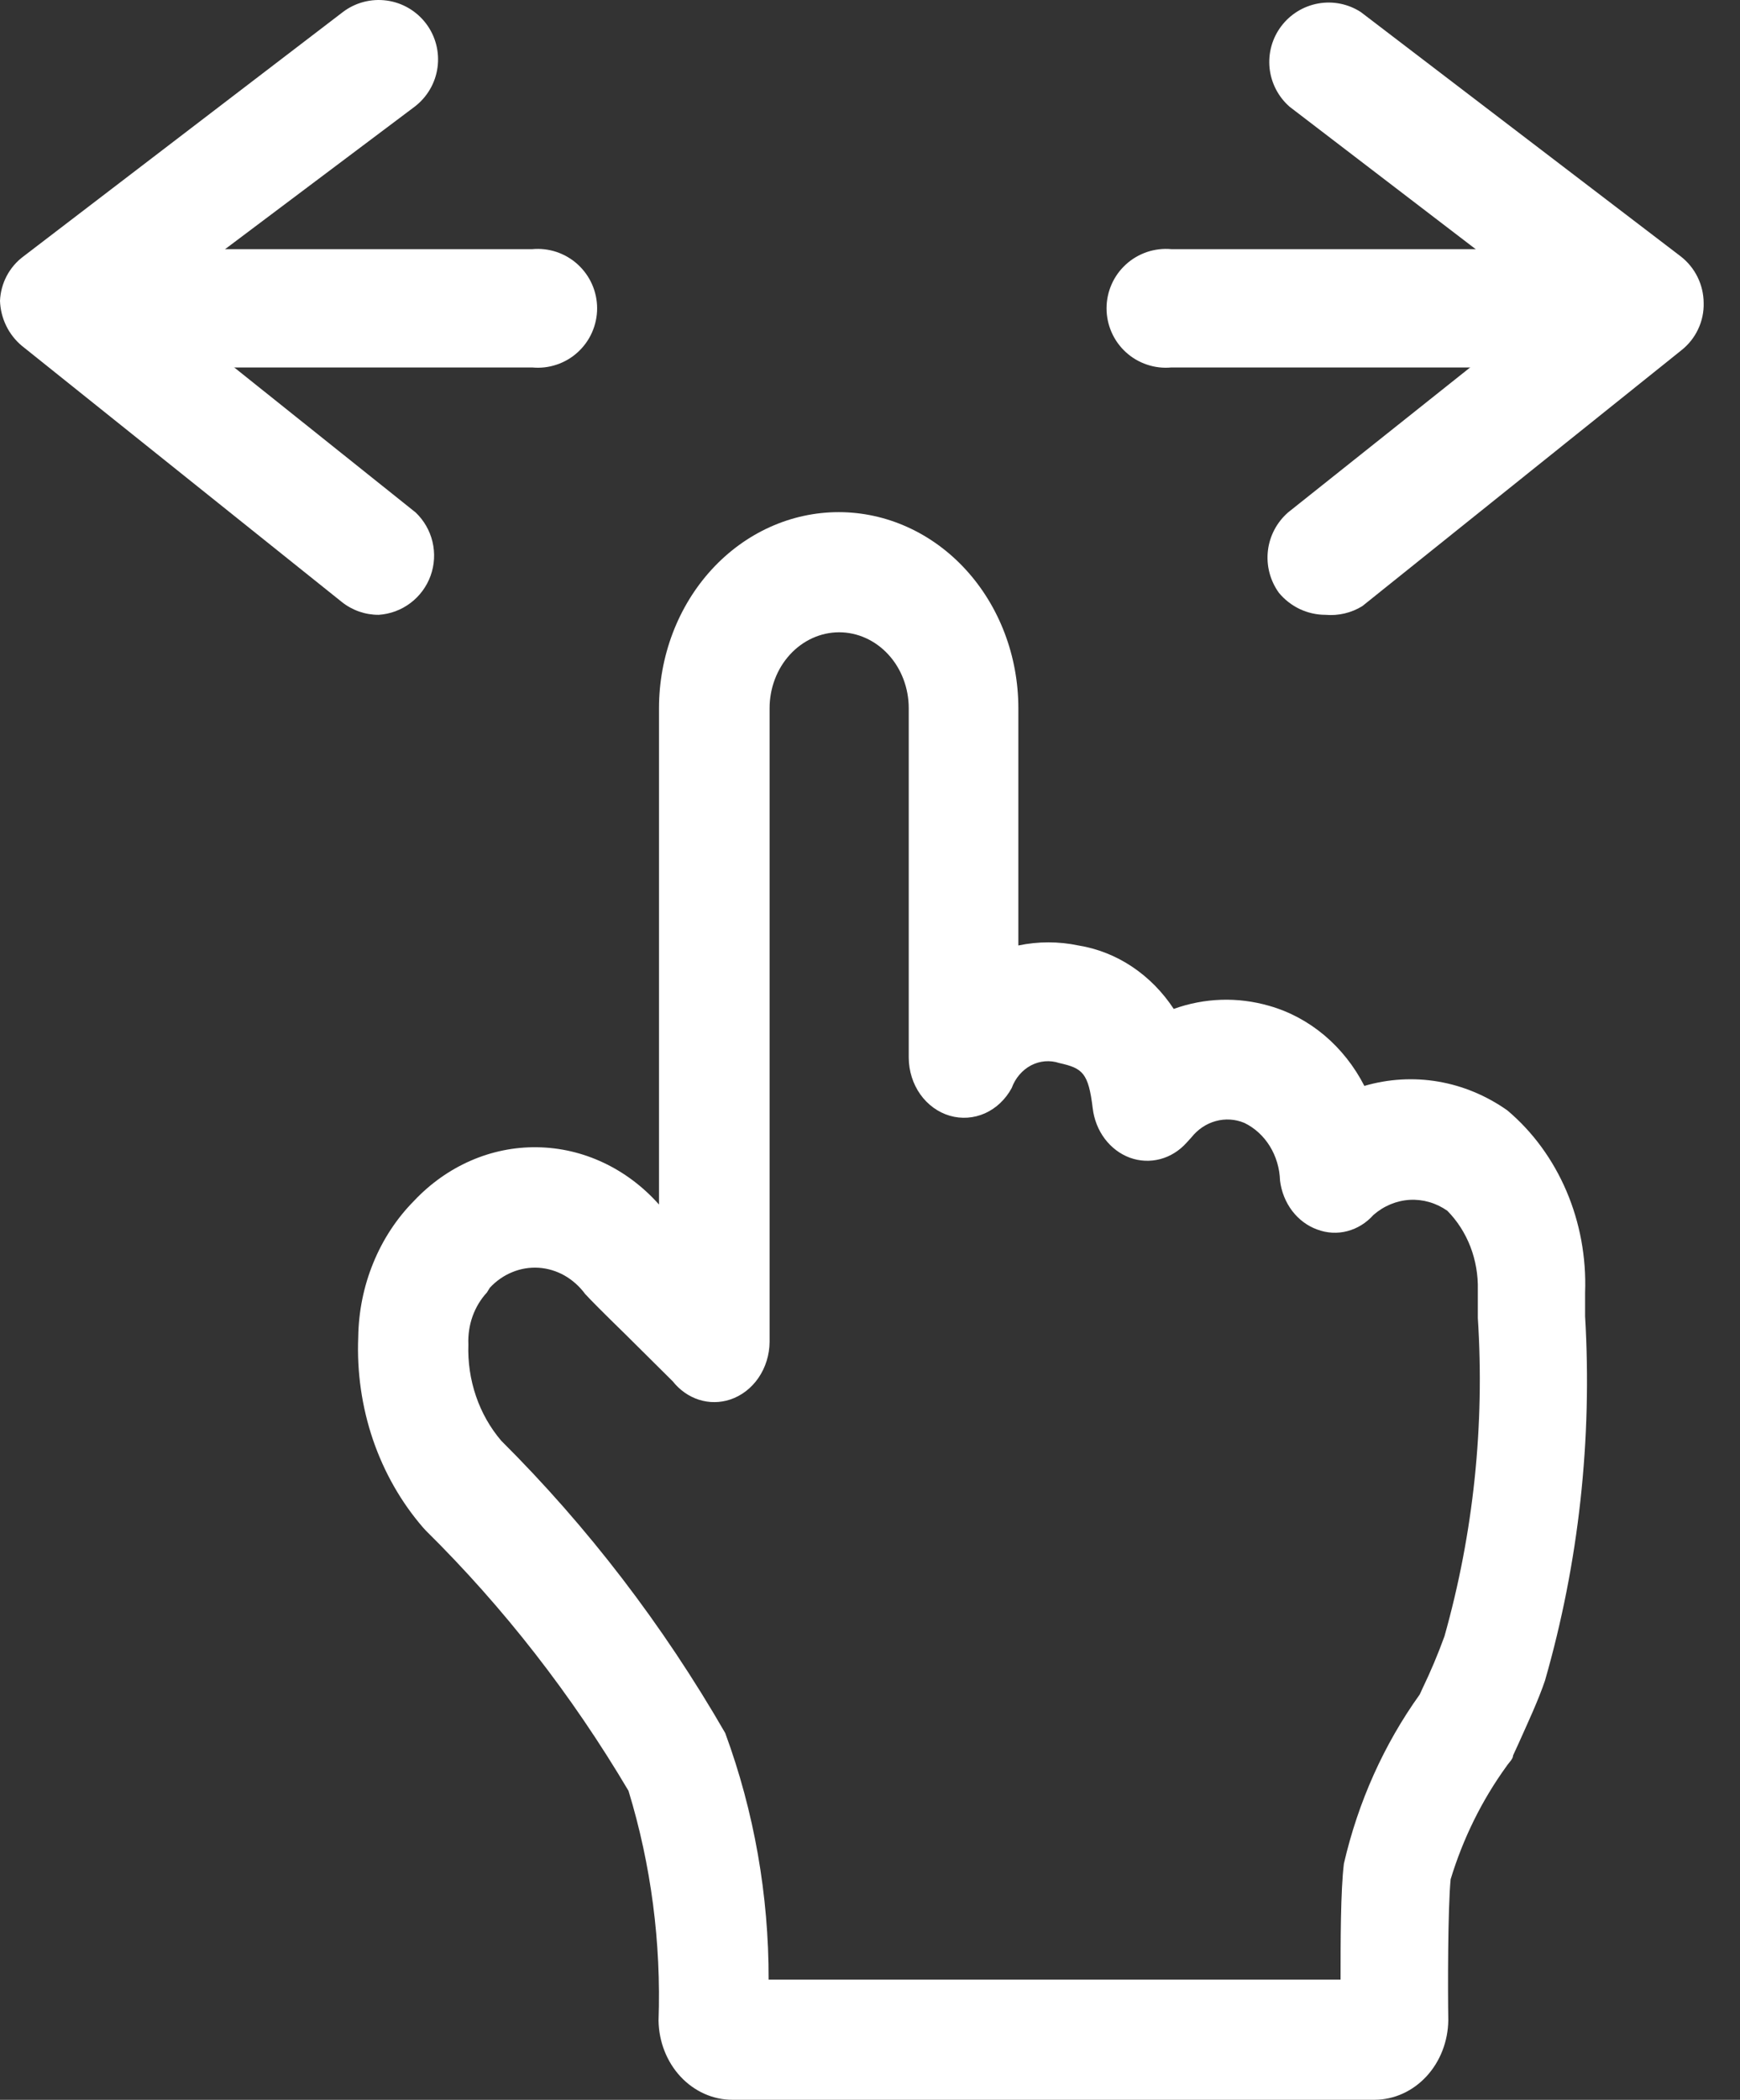
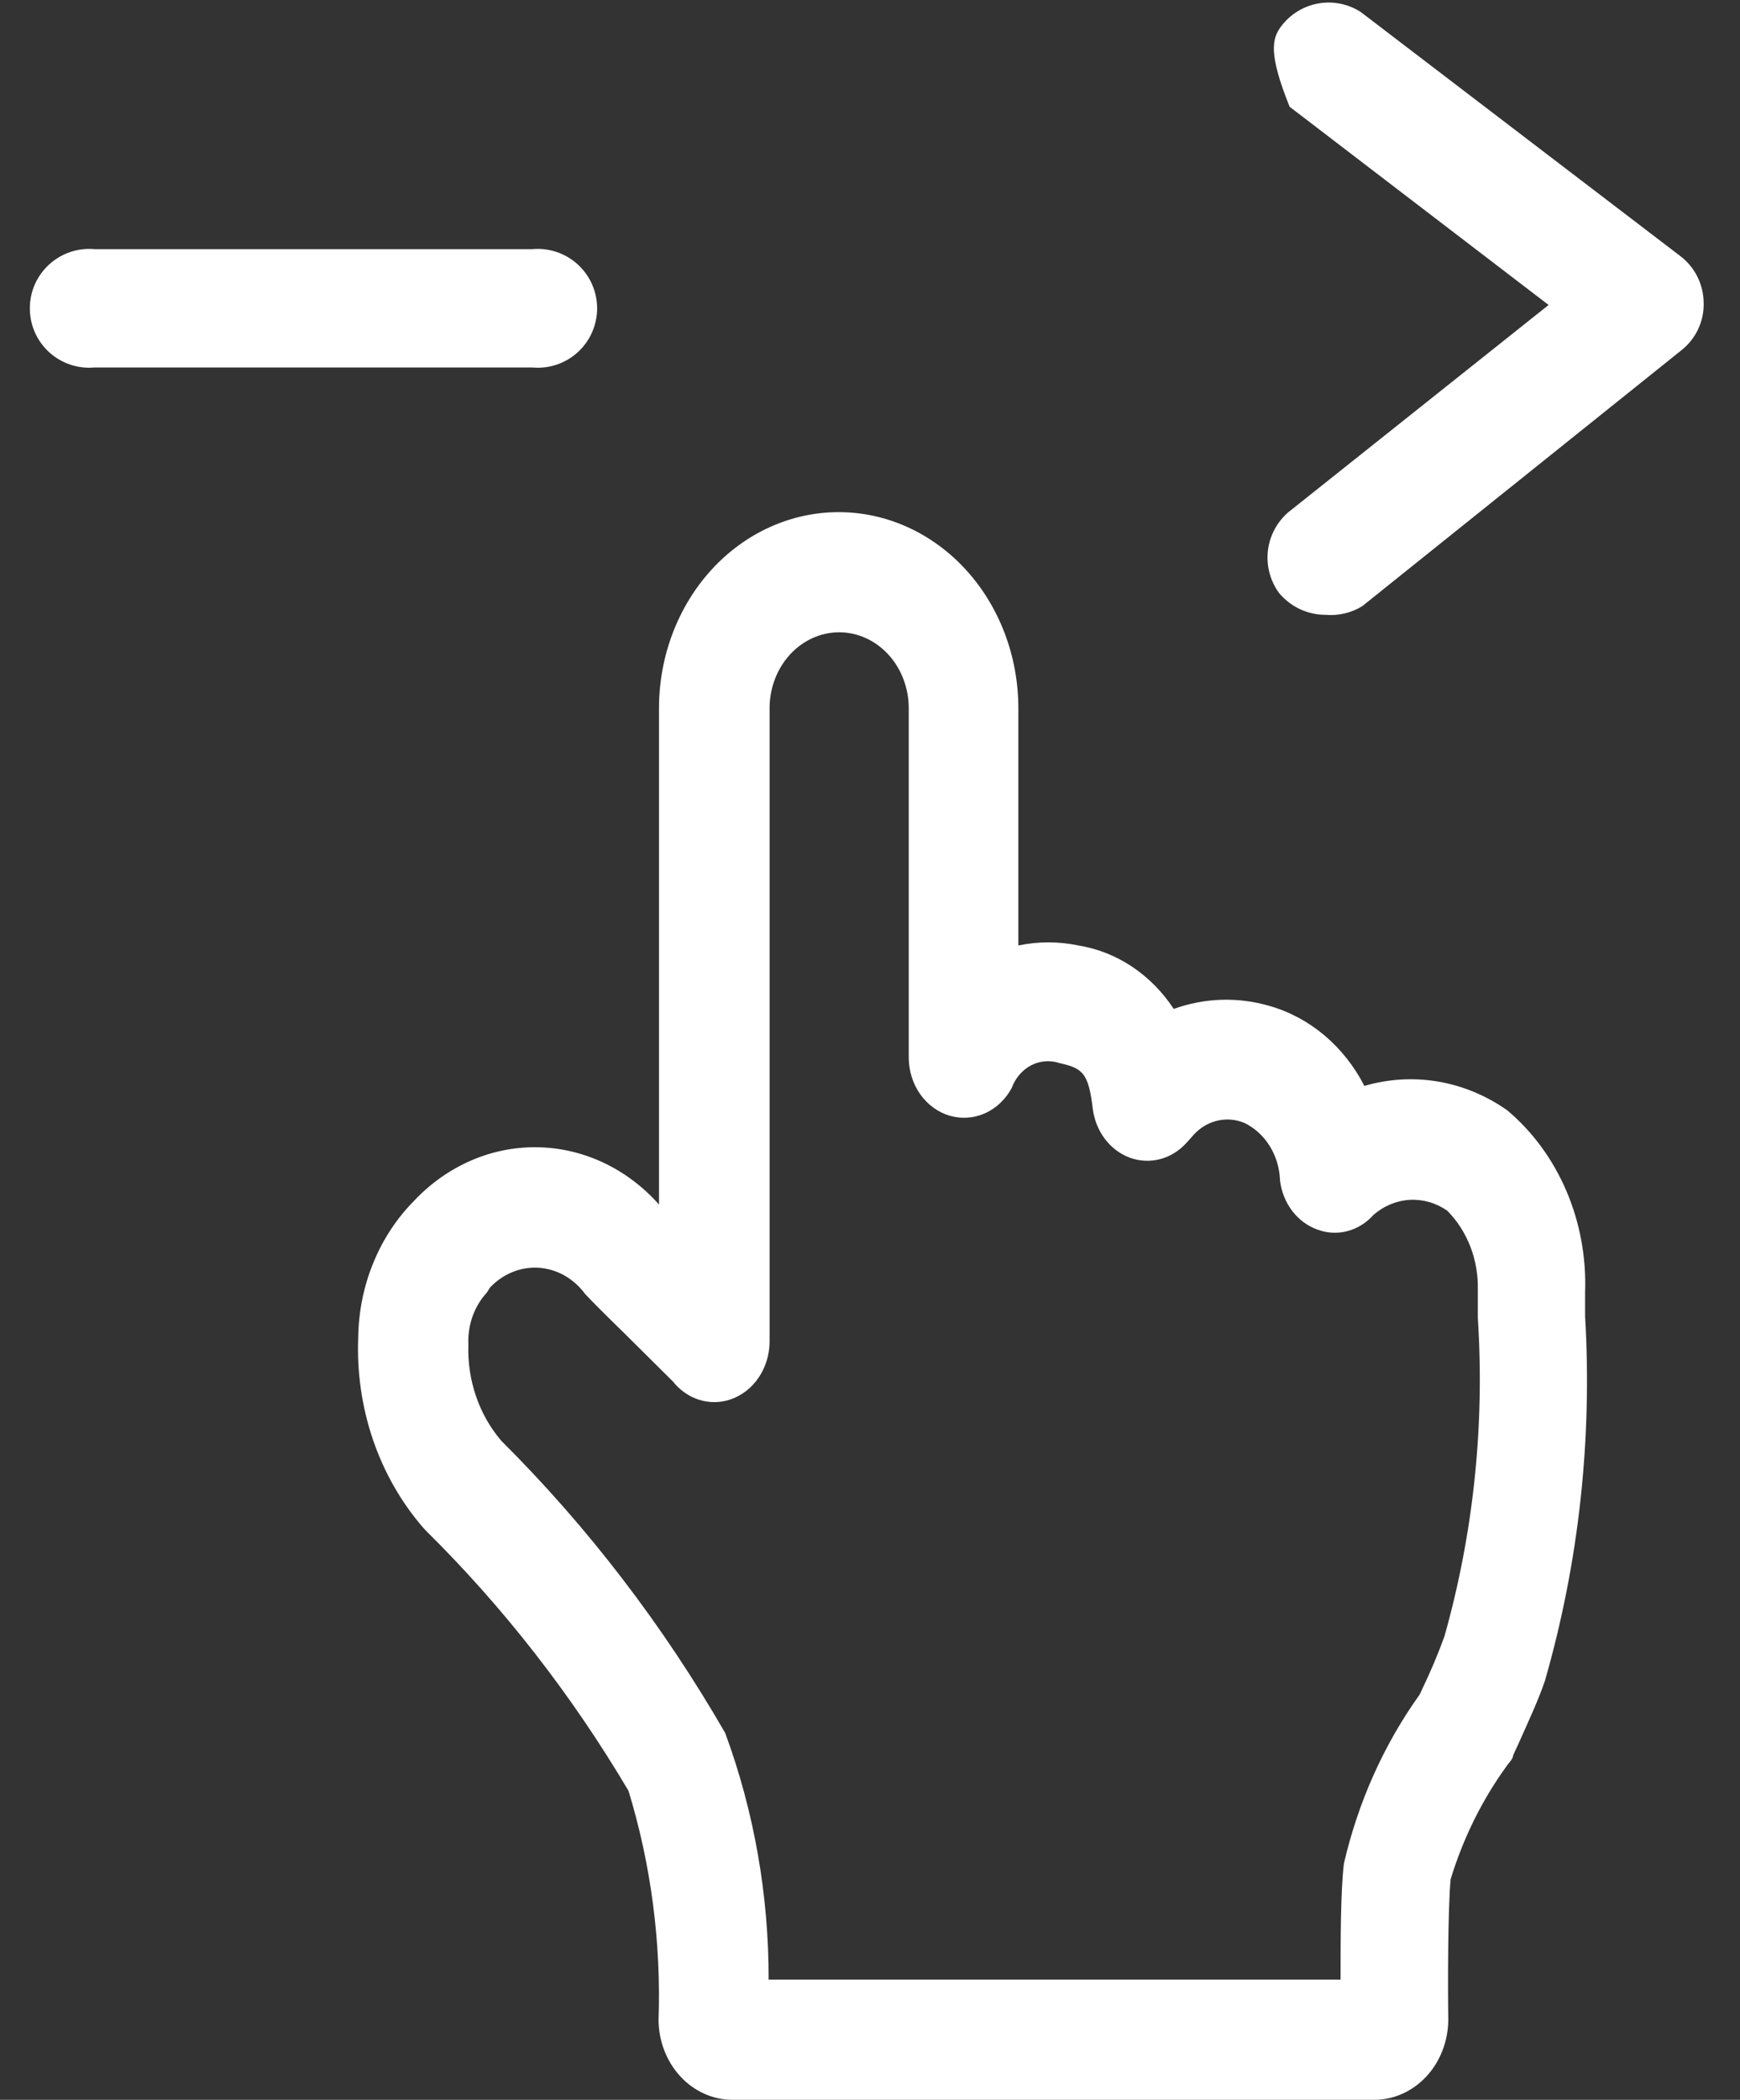
<svg xmlns="http://www.w3.org/2000/svg" width="34" height="41" viewBox="0 0 34 41" fill="none">
  <rect x="0" y="0" width="34" height="41" fill="#333333" stroke="none" />
  <path d="M26.865 41H14.311C13.933 41 13.57 40.838 13.3 40.55C13.03 40.261 12.875 39.868 12.868 39.456C12.921 37.933 12.723 36.412 12.281 34.967C11.171 33.093 9.84 31.385 8.323 29.888L8.267 29.827C7.838 29.332 7.505 28.747 7.287 28.109C7.07 27.47 6.972 26.79 7 26.109C7.007 25.608 7.107 25.114 7.295 24.657C7.482 24.199 7.753 23.788 8.09 23.448C8.408 23.11 8.785 22.843 9.198 22.663C9.611 22.483 10.052 22.394 10.497 22.401C10.942 22.407 11.381 22.509 11.789 22.701C12.198 22.893 12.567 23.171 12.877 23.519V13.829C12.877 12.814 13.247 11.84 13.905 11.122C14.564 10.403 15.457 10 16.388 10C17.319 10 18.212 10.403 18.871 11.122C19.529 11.84 19.899 12.814 19.899 13.829V18.461C20.287 18.38 20.685 18.38 21.073 18.461C21.443 18.521 21.799 18.661 22.119 18.874C22.439 19.087 22.717 19.368 22.935 19.7C23.537 19.483 24.185 19.462 24.798 19.639C25.189 19.749 25.556 19.945 25.876 20.213C26.196 20.482 26.463 20.819 26.66 21.203C27.131 21.066 27.623 21.037 28.104 21.119C28.585 21.201 29.045 21.393 29.454 21.681C29.949 22.098 30.345 22.639 30.609 23.257C30.873 23.876 30.998 24.554 30.973 25.236C30.973 25.348 30.973 25.51 30.973 25.703C31.115 28.105 30.85 30.516 30.19 32.813C30.06 33.199 29.855 33.636 29.669 34.052L29.566 34.276C29.566 34.347 29.482 34.418 29.436 34.489C28.958 35.149 28.589 35.895 28.346 36.693C28.29 37.262 28.29 38.877 28.3 39.446C28.295 39.858 28.142 40.252 27.874 40.542C27.605 40.833 27.243 40.997 26.865 41ZM15.019 38.654H26.195C26.195 37.932 26.195 36.917 26.26 36.389C26.537 35.188 27.041 34.063 27.741 33.087L27.797 32.966C27.956 32.636 28.099 32.297 28.225 31.95C28.792 29.939 29.013 27.832 28.877 25.734C28.877 25.5 28.877 25.317 28.877 25.185C28.884 24.896 28.834 24.609 28.732 24.343C28.629 24.077 28.475 23.837 28.281 23.641C28.063 23.488 27.806 23.414 27.547 23.428C27.288 23.443 27.04 23.546 26.837 23.723C26.698 23.879 26.52 23.989 26.326 24.039C26.131 24.09 25.927 24.078 25.738 24.007C25.547 23.938 25.378 23.812 25.249 23.643C25.121 23.474 25.039 23.27 25.012 23.052C25.005 22.812 24.935 22.578 24.812 22.379C24.688 22.179 24.515 22.022 24.314 21.925C24.135 21.851 23.941 21.839 23.756 21.89C23.571 21.94 23.405 22.052 23.28 22.209L23.187 22.311C23.046 22.469 22.868 22.58 22.672 22.632C22.475 22.684 22.27 22.675 22.078 22.605C21.887 22.535 21.717 22.407 21.588 22.236C21.46 22.066 21.378 21.859 21.352 21.64C21.268 20.95 21.156 20.858 20.7 20.757C20.517 20.696 20.32 20.712 20.147 20.802C19.975 20.893 19.84 21.05 19.769 21.244C19.649 21.466 19.465 21.64 19.247 21.738C19.028 21.835 18.786 21.852 18.557 21.785C18.329 21.718 18.127 21.571 17.982 21.367C17.838 21.163 17.759 20.913 17.757 20.655V13.829C17.757 13.436 17.614 13.059 17.359 12.781C17.104 12.503 16.758 12.346 16.397 12.346C16.037 12.346 15.691 12.503 15.436 12.781C15.181 13.059 15.038 13.436 15.038 13.829V21.803V26.201C15.036 26.454 14.96 26.7 14.821 26.903C14.682 27.106 14.487 27.255 14.265 27.328C14.067 27.393 13.856 27.394 13.658 27.331C13.459 27.267 13.282 27.143 13.147 26.973L12.216 26.049C11.778 25.622 11.536 25.378 11.434 25.266C11.324 25.117 11.186 24.994 11.03 24.905C10.874 24.817 10.703 24.766 10.527 24.754C10.351 24.743 10.176 24.771 10.011 24.839C9.846 24.906 9.696 25.01 9.571 25.145L9.515 25.236C9.393 25.368 9.297 25.527 9.234 25.702C9.172 25.877 9.144 26.064 9.152 26.252C9.14 26.596 9.191 26.939 9.301 27.261C9.411 27.584 9.579 27.879 9.794 28.131C11.482 29.81 12.955 31.73 14.171 33.839C14.735 35.37 15.023 37.004 15.019 38.654Z" fill="white" />
  <path d="M10.4 7.175H1.85C1.689 7.19 1.527 7.172 1.374 7.12C1.221 7.069 1.081 6.987 0.961 6.878C0.842 6.769 0.747 6.637 0.681 6.489C0.616 6.341 0.583 6.182 0.583 6.02C0.583 5.859 0.616 5.699 0.681 5.552C0.747 5.404 0.842 5.272 0.961 5.163C1.081 5.054 1.221 4.972 1.374 4.92C1.527 4.869 1.689 4.85 1.85 4.865H10.4C10.561 4.85 10.723 4.869 10.876 4.92C11.029 4.972 11.17 5.054 11.289 5.163C11.408 5.272 11.504 5.404 11.569 5.552C11.634 5.699 11.668 5.859 11.668 6.02C11.668 6.182 11.634 6.341 11.569 6.489C11.504 6.637 11.408 6.769 11.289 6.878C11.17 6.987 11.029 7.069 10.876 7.12C10.723 7.172 10.561 7.19 10.4 7.175Z" fill="white" />
-   <path d="M7.4 12.005C7.139 12.006 6.885 11.918 6.68 11.755L0.43 6.755C0.3 6.647 0.195 6.513 0.121 6.361C0.047 6.209 0.006 6.044 0 5.875C0.007 5.705 0.052 5.538 0.131 5.388C0.211 5.237 0.323 5.106 0.46 5.005L6.7 0.235C6.945 0.049 7.254 -0.031 7.559 0.011C7.864 0.053 8.139 0.215 8.325 0.46C8.511 0.705 8.591 1.014 8.549 1.319C8.507 1.624 8.345 1.899 8.1 2.085L3 5.915L8.12 10.005C8.284 10.16 8.399 10.36 8.451 10.579C8.503 10.798 8.491 11.028 8.414 11.241C8.338 11.453 8.201 11.638 8.021 11.774C7.841 11.91 7.625 11.99 7.4 12.005Z" fill="white" />
-   <path d="M31.45 7.175H22.89C22.729 7.19 22.567 7.172 22.414 7.12C22.261 7.069 22.12 6.987 22.001 6.878C21.881 6.769 21.786 6.637 21.721 6.489C21.656 6.341 21.622 6.182 21.622 6.02C21.622 5.859 21.656 5.699 21.721 5.552C21.786 5.404 21.881 5.272 22.001 5.163C22.12 5.054 22.261 4.972 22.414 4.92C22.567 4.869 22.729 4.85 22.89 4.865H31.45C31.737 4.892 32.005 5.025 32.2 5.239C32.394 5.453 32.502 5.731 32.502 6.02C32.502 6.309 32.394 6.588 32.2 6.802C32.005 7.015 31.737 7.149 31.45 7.175Z" fill="white" />
-   <path d="M25.9 12.005C25.726 12.005 25.555 11.966 25.397 11.892C25.24 11.817 25.101 11.709 24.99 11.575C24.819 11.338 24.742 11.045 24.775 10.755C24.808 10.464 24.95 10.197 25.17 10.005L30.26 5.955L25.2 2.085C24.979 1.892 24.839 1.623 24.808 1.331C24.778 1.04 24.858 0.747 25.035 0.513C25.211 0.279 25.469 0.12 25.758 0.068C26.046 0.016 26.344 0.076 26.59 0.235L32.84 5.005C32.979 5.112 33.092 5.25 33.17 5.408C33.248 5.566 33.289 5.739 33.29 5.915C33.295 6.091 33.258 6.266 33.183 6.425C33.109 6.585 32.998 6.725 32.86 6.835L26.62 11.835C26.405 11.968 26.152 12.027 25.9 12.005Z" fill="white" />
+   <path d="M25.9 12.005C25.726 12.005 25.555 11.966 25.397 11.892C25.24 11.817 25.101 11.709 24.99 11.575C24.819 11.338 24.742 11.045 24.775 10.755C24.808 10.464 24.95 10.197 25.17 10.005L30.26 5.955L25.2 2.085C24.778 1.04 24.858 0.747 25.035 0.513C25.211 0.279 25.469 0.12 25.758 0.068C26.046 0.016 26.344 0.076 26.59 0.235L32.84 5.005C32.979 5.112 33.092 5.25 33.17 5.408C33.248 5.566 33.289 5.739 33.29 5.915C33.295 6.091 33.258 6.266 33.183 6.425C33.109 6.585 32.998 6.725 32.86 6.835L26.62 11.835C26.405 11.968 26.152 12.027 25.9 12.005Z" fill="white" />
</svg>